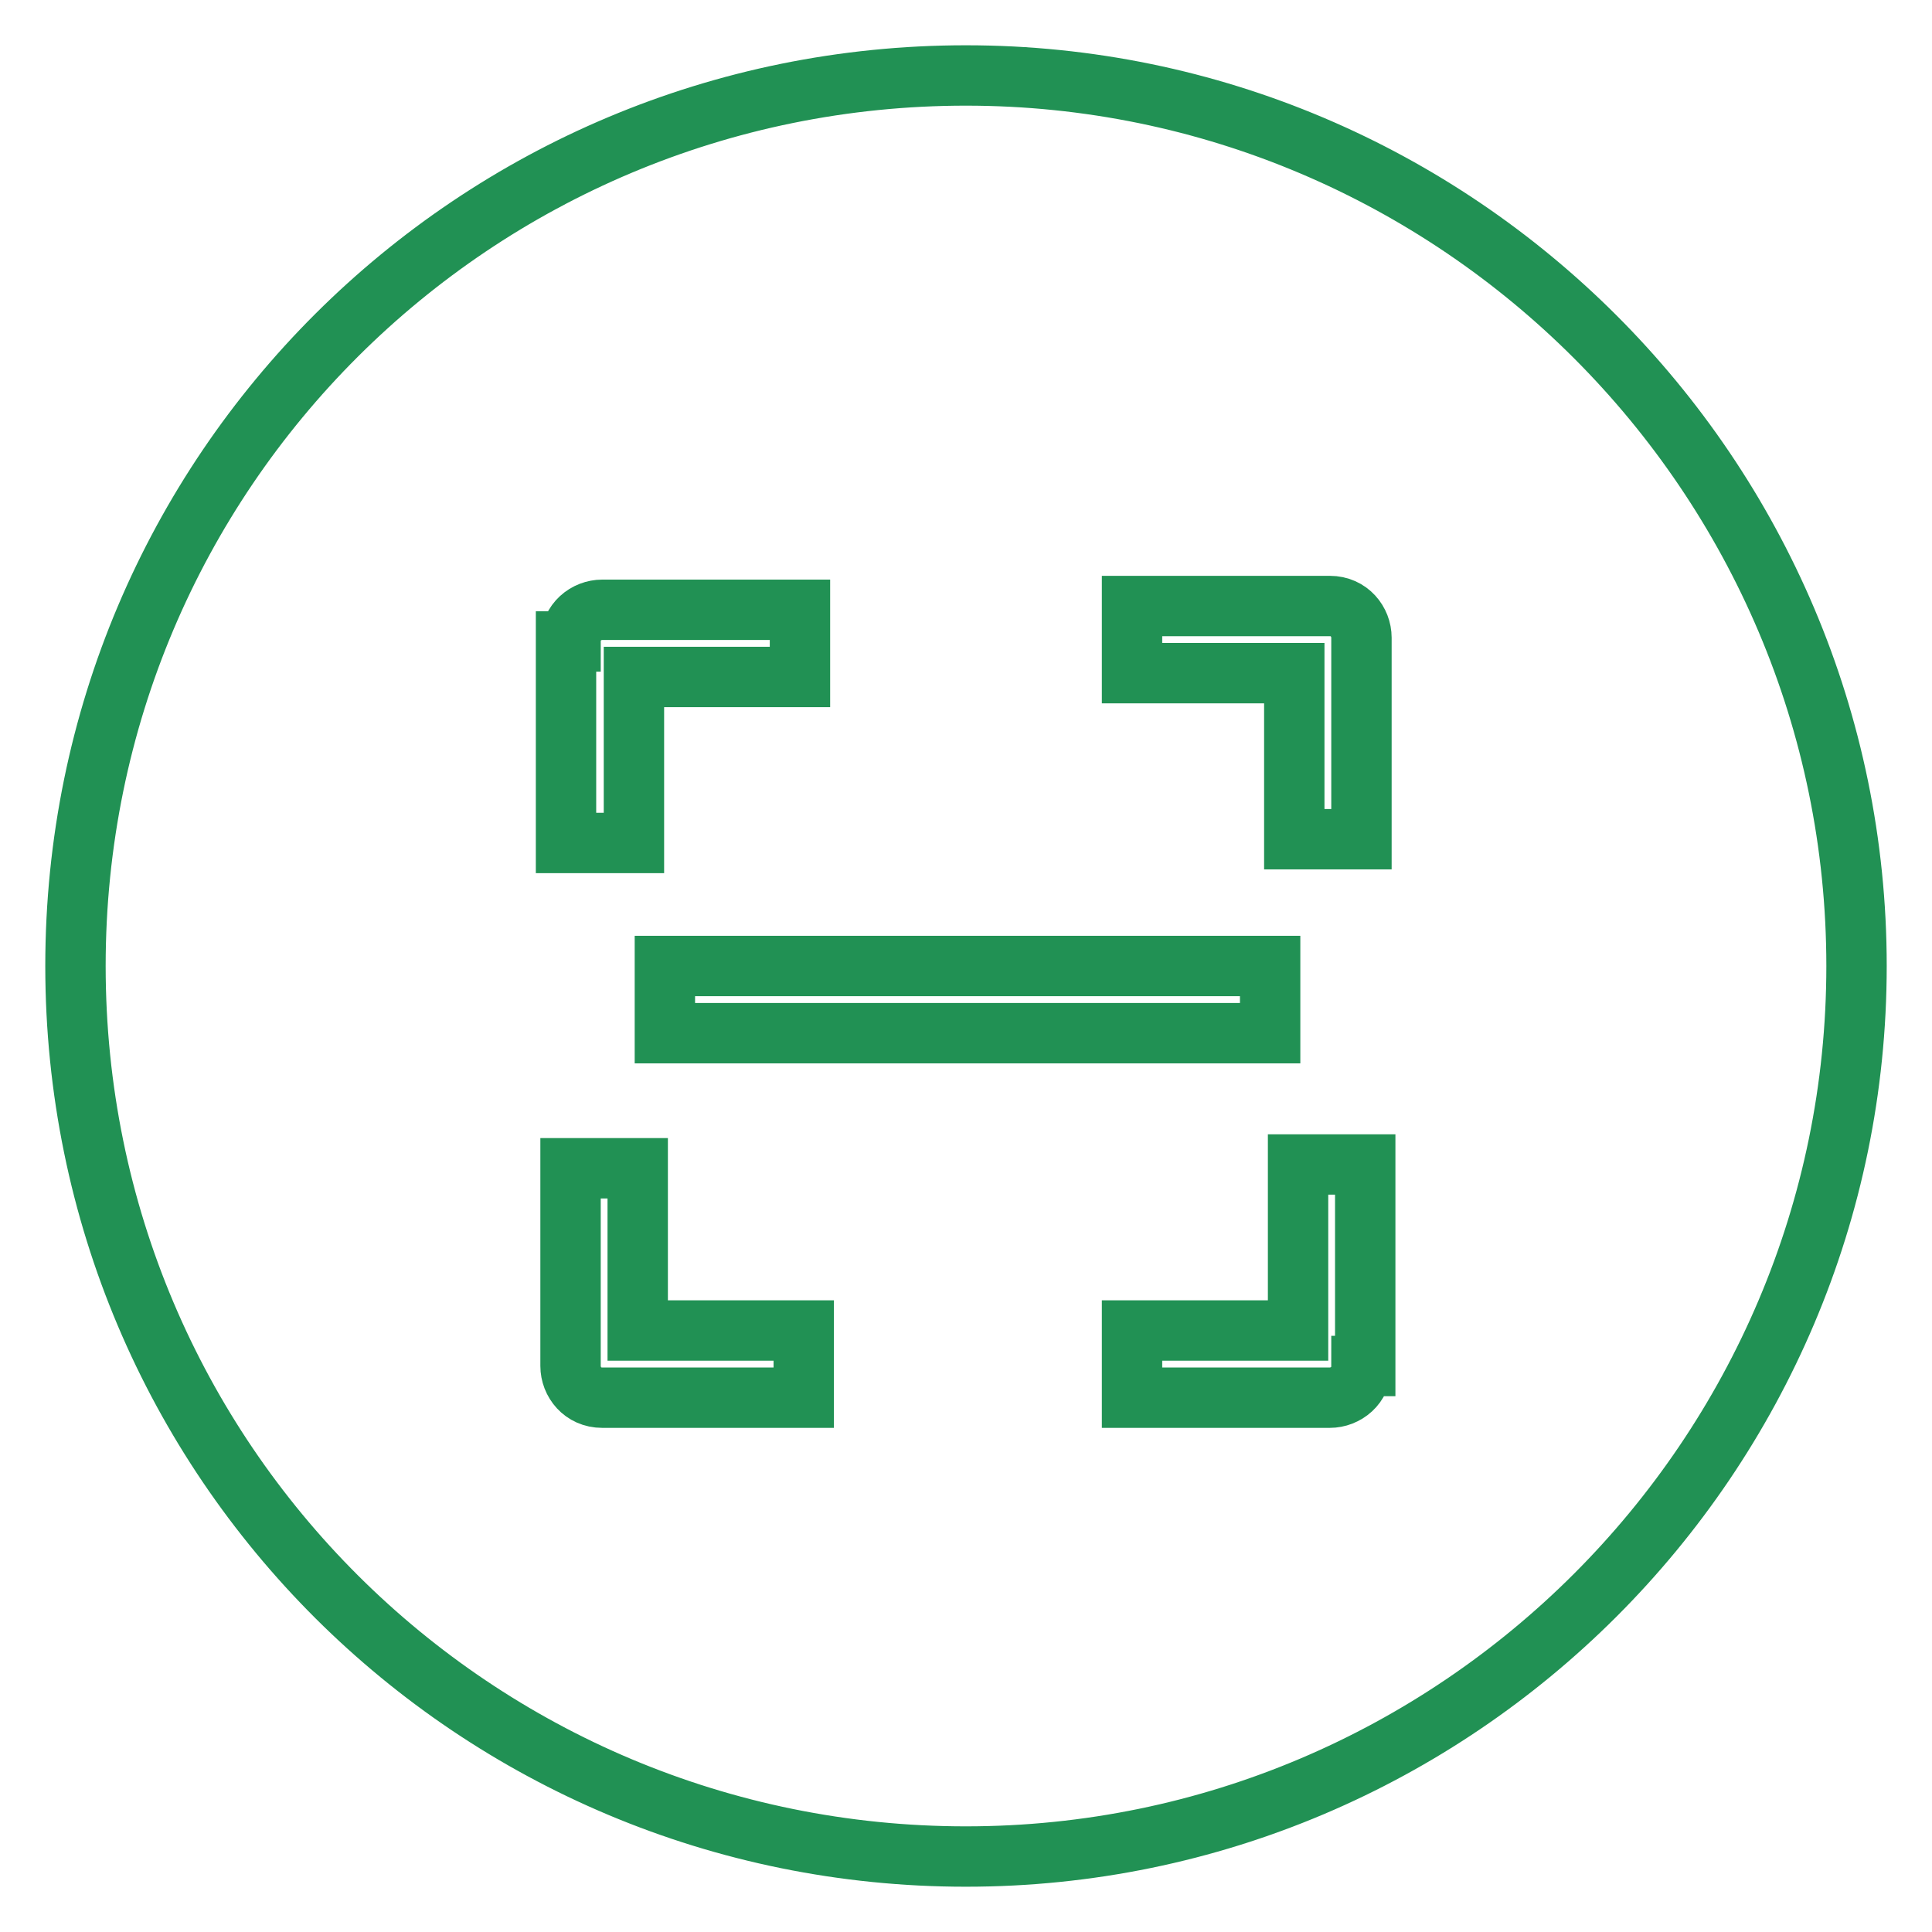
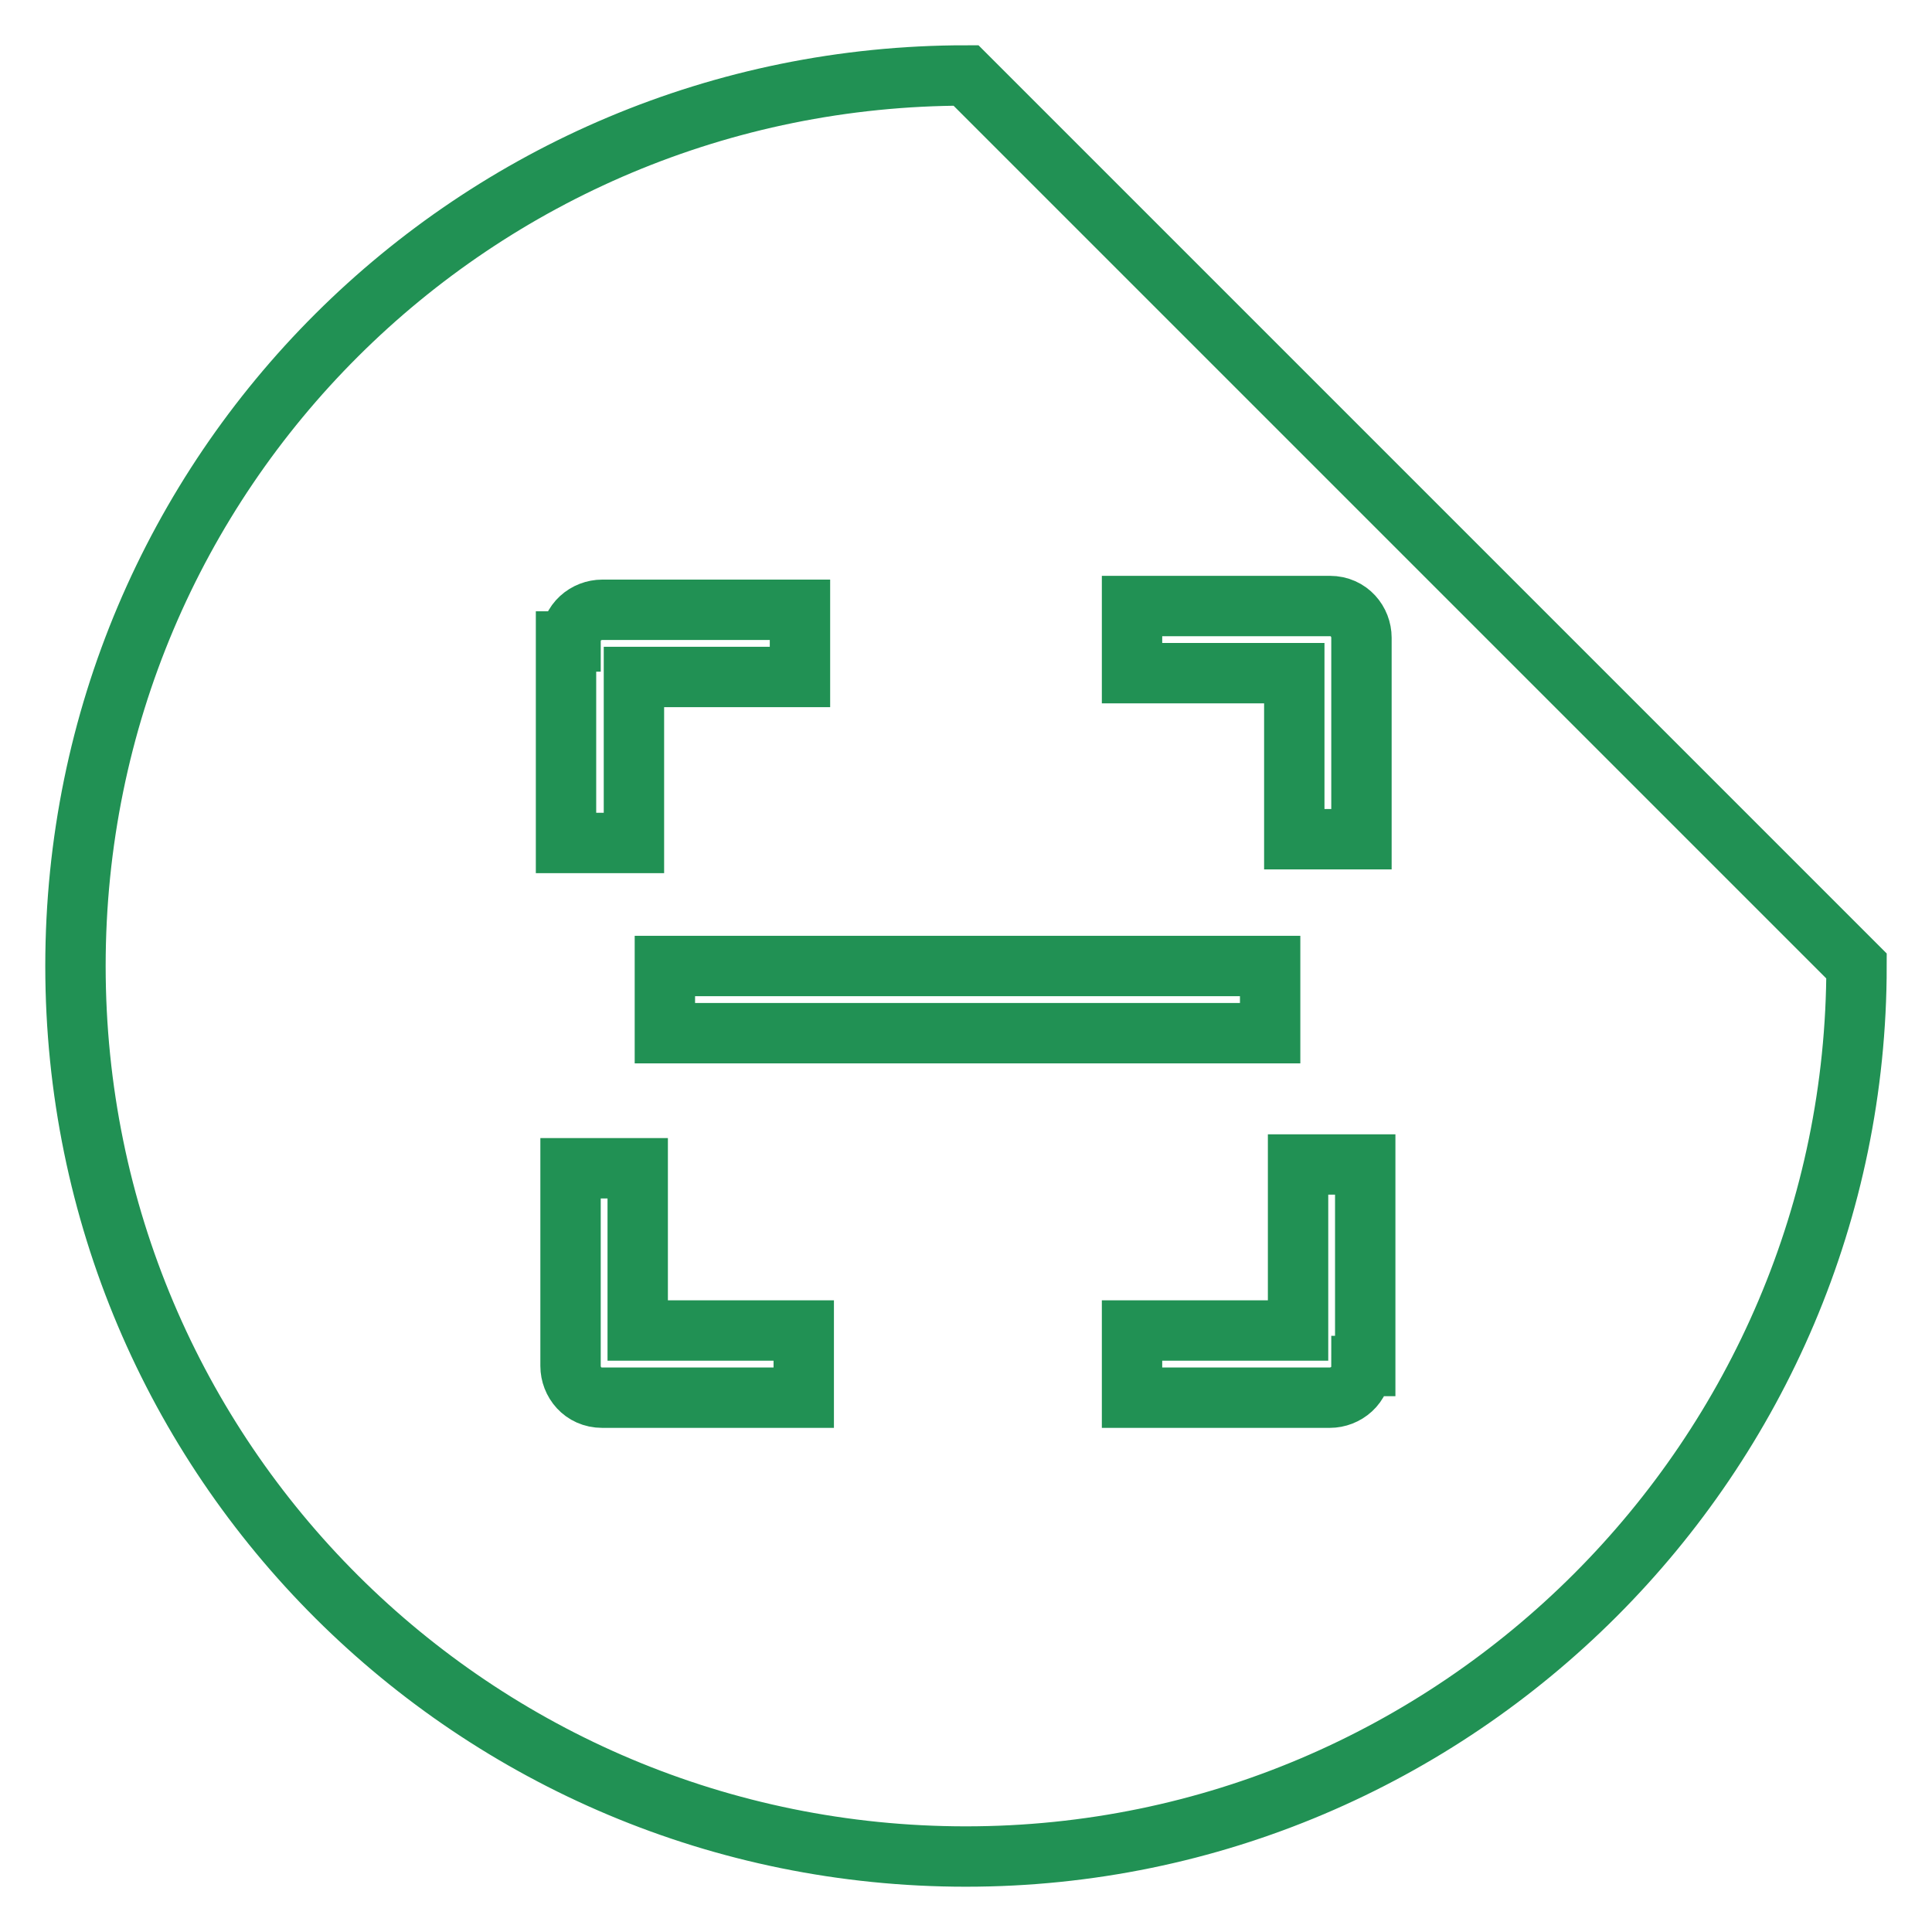
<svg xmlns="http://www.w3.org/2000/svg" version="1.1" x="0px" y="0px" viewBox="0 0 256 256" enable-background="new 0 0 256 256" xml:space="preserve">
  <g>
-     <path stroke-width="8" fill-opacity="0" stroke="#219154" d="M128,10C63,10,10,62.4,10,128c0,65.6,53,118,118,118c65,0,118-53,118-118C246,63,193,10,128,10z M75.6,85 c0-2.6,2.1-4.2,4.2-4.2H106v8.9h-22v22H75V85H75.6z M106,185.2H79.8c-2.6,0-4.2-2.1-4.2-4.2v-26.2h8.9v21.5h22v8.9H106z  M88.1,136.9V128h80.2v8.9H88.1z M180.4,181c0,2.6-2.1,4.2-4.2,4.2H150v-8.9h22v-22h8.9V181H180.4z M180.4,111.2h-8.9v-22H150v-8.9 h26.2c2.6,0,4.2,2.1,4.2,4.2V111.2L180.4,111.2z" />
+     <path stroke-width="8" fill-opacity="0" stroke="#219154" d="M128,10C63,10,10,62.4,10,128c0,65.6,53,118,118,118c65,0,118-53,118-118z M75.6,85 c0-2.6,2.1-4.2,4.2-4.2H106v8.9h-22v22H75V85H75.6z M106,185.2H79.8c-2.6,0-4.2-2.1-4.2-4.2v-26.2h8.9v21.5h22v8.9H106z  M88.1,136.9V128h80.2v8.9H88.1z M180.4,181c0,2.6-2.1,4.2-4.2,4.2H150v-8.9h22v-22h8.9V181H180.4z M180.4,111.2h-8.9v-22H150v-8.9 h26.2c2.6,0,4.2,2.1,4.2,4.2V111.2L180.4,111.2z" />
  </g>
</svg>